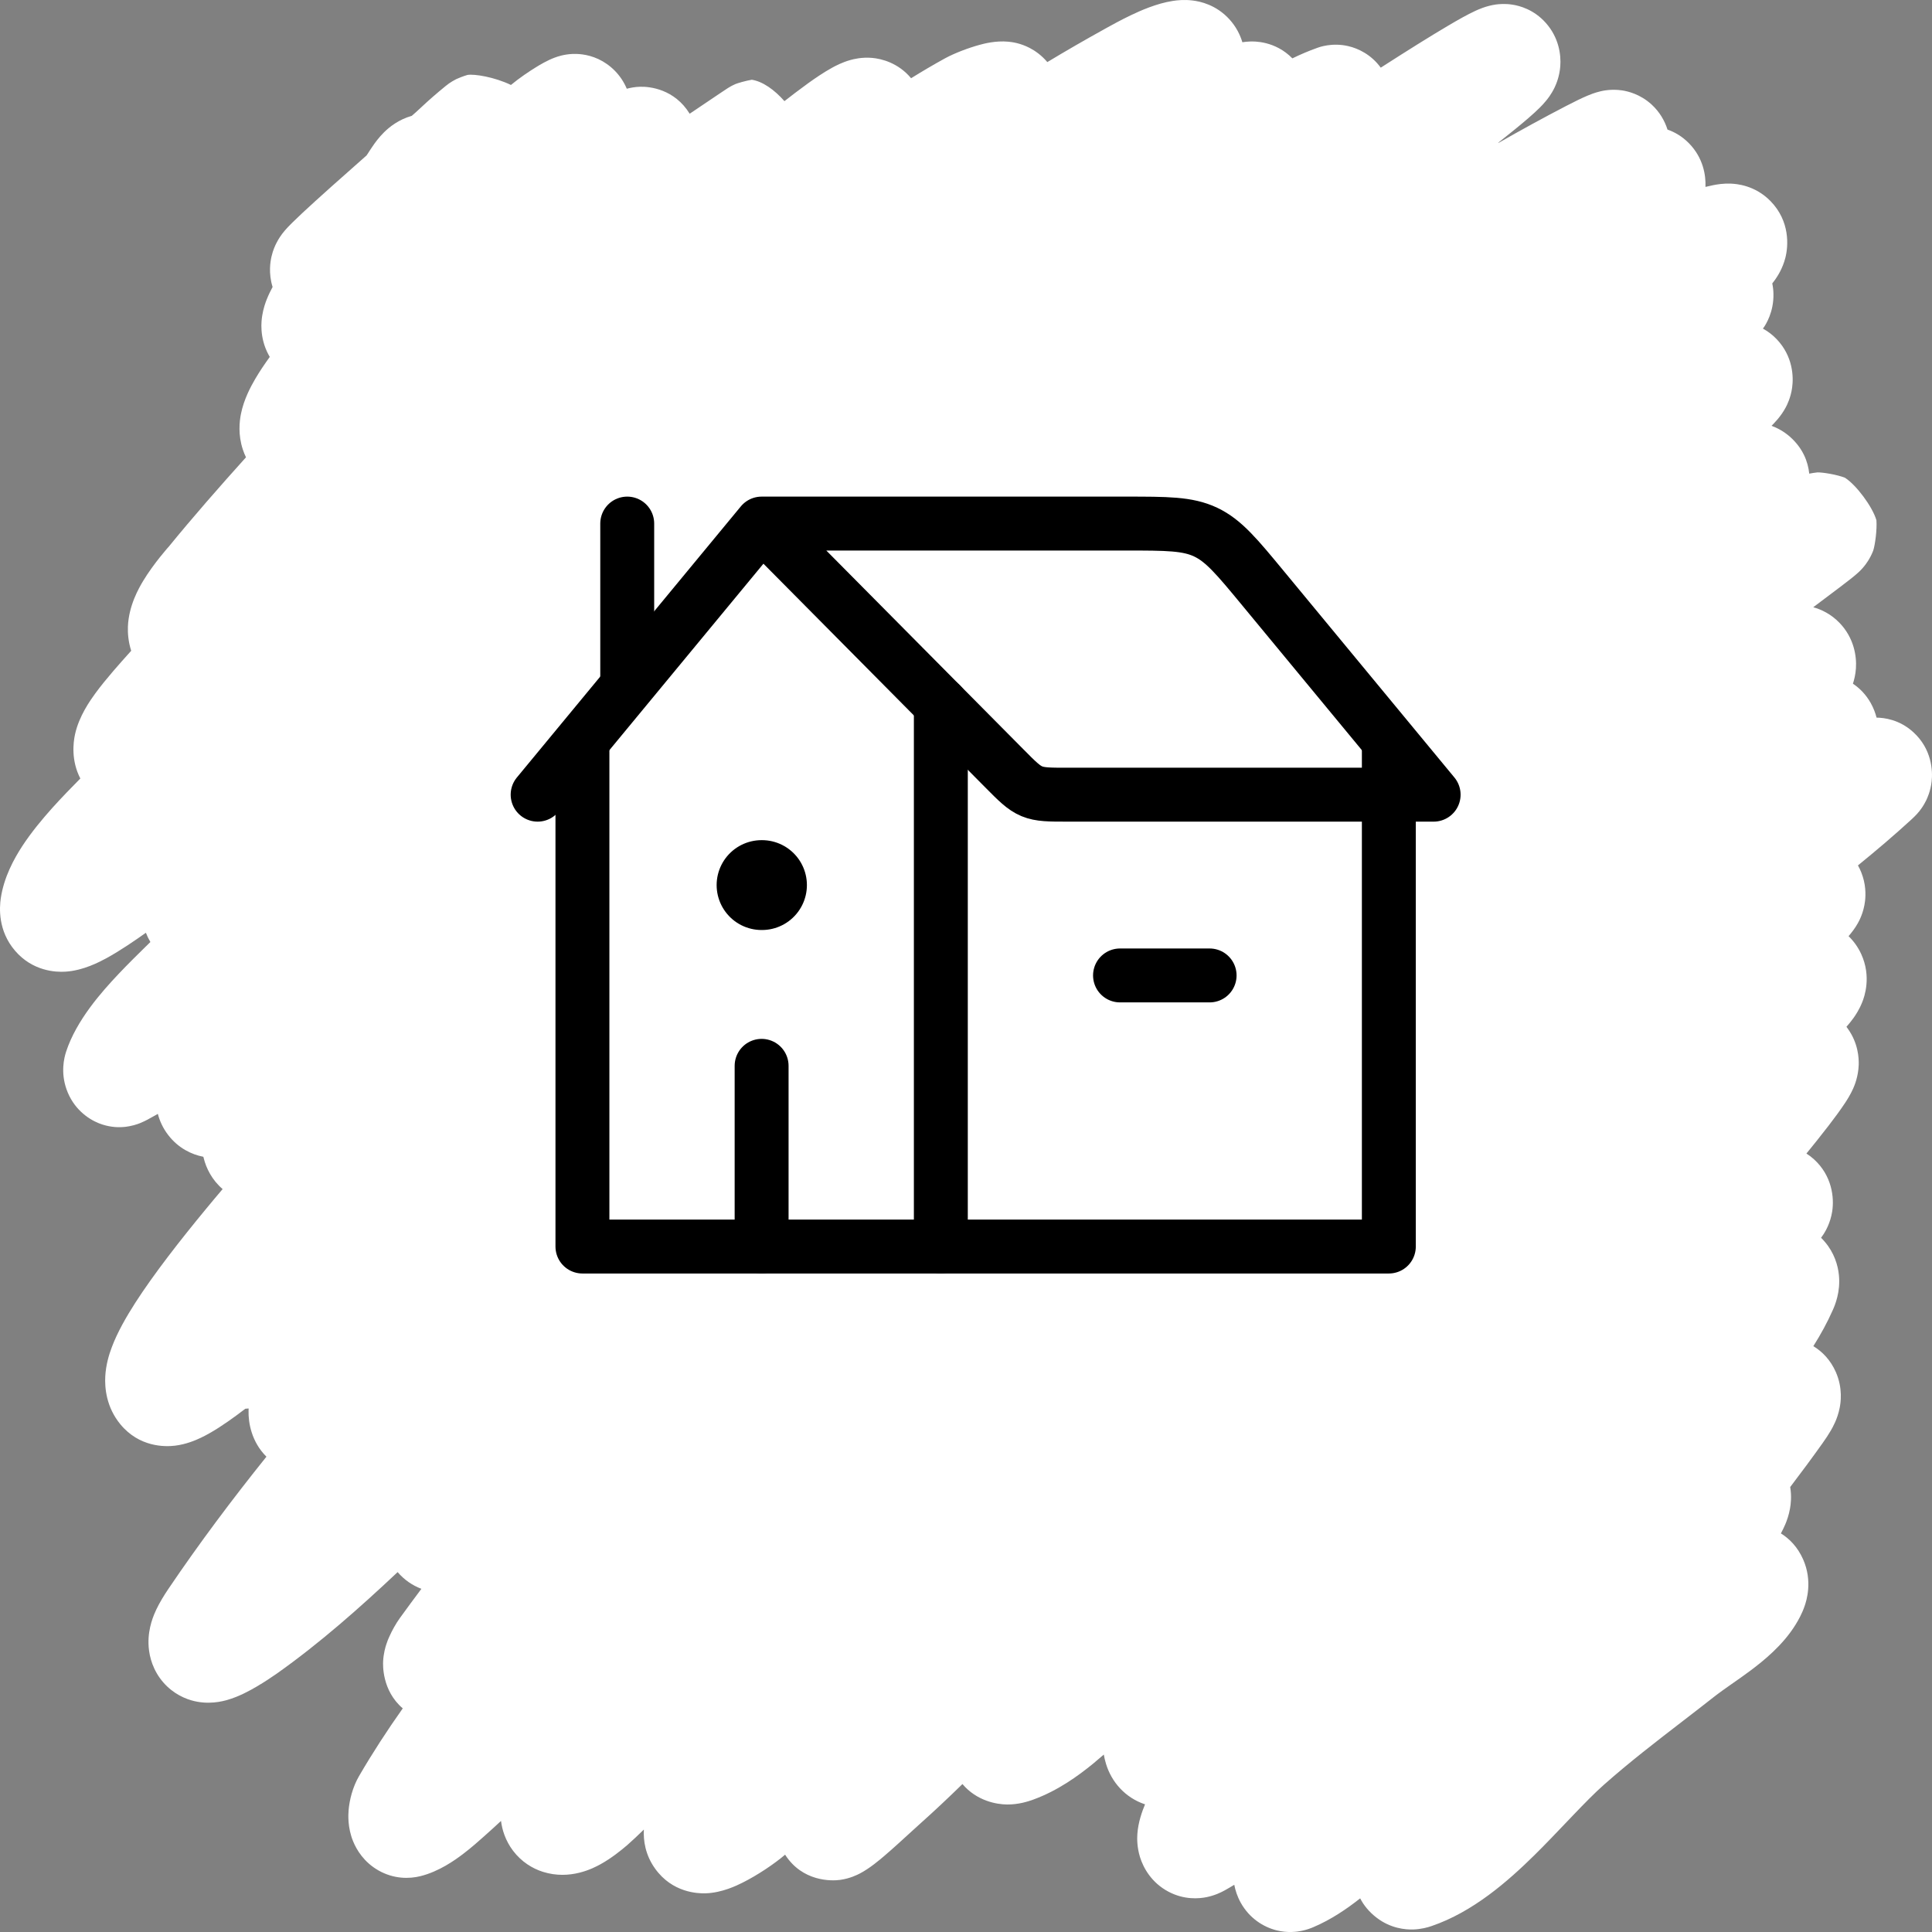
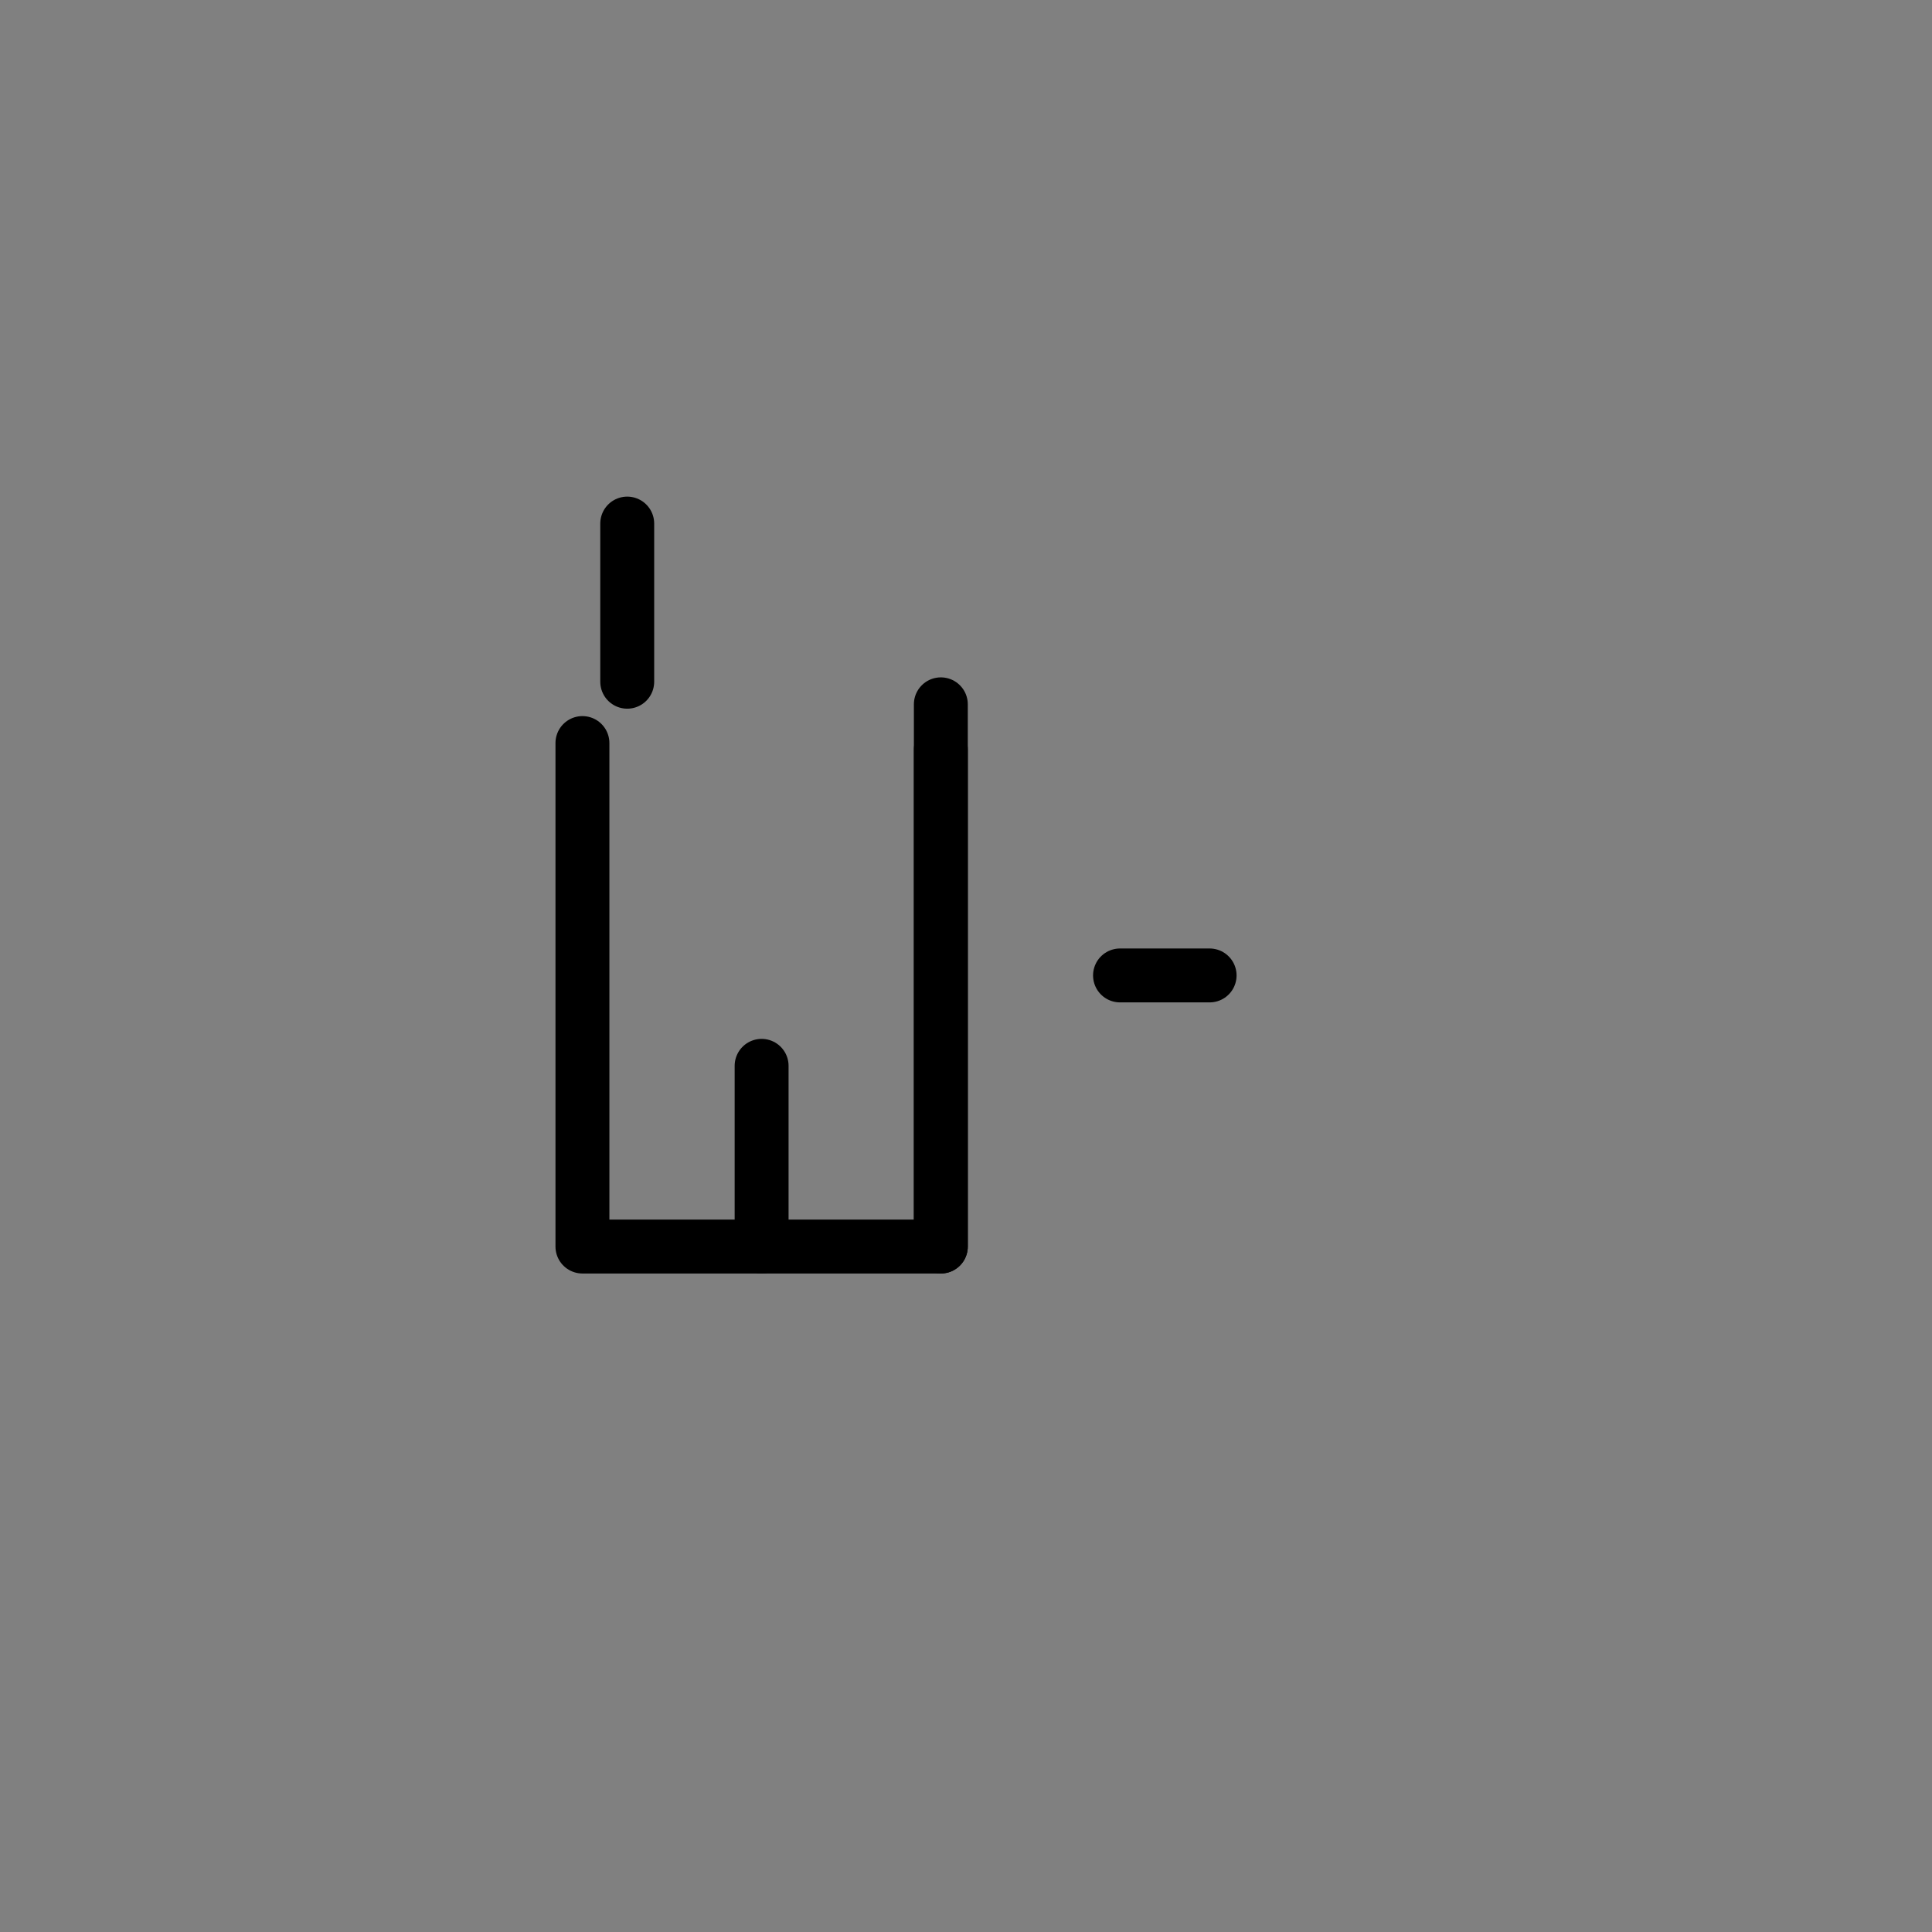
<svg xmlns="http://www.w3.org/2000/svg" width="43" height="43" viewBox="0 0 43 43" fill="none">
  <rect x="0" y="0" width="43" height="43" fill="#808080" stroke="none" />
-   <path fill-rule="evenodd" clip-rule="evenodd" d="M25.42 0.673C25.42 0.674 25.42 0.674 25.42 0.674C25.428 0.664 25.429 0.663 25.42 0.673ZM27.651 0.94C27.703 0.932 27.758 0.926 27.814 0.924C27.909 0.92 28.378 0.906 28.764 1.299C28.944 1.212 29.127 1.133 29.311 1.068C29.312 1.067 29.313 1.067 29.315 1.066C29.359 1.05 29.649 0.942 30.01 1.027C30.237 1.08 30.521 1.218 30.731 1.506C31.344 1.112 31.855 0.793 32.229 0.573C32.45 0.442 32.661 0.323 32.828 0.246L32.834 0.243C32.887 0.218 33.072 0.132 33.288 0.101C33.357 0.092 33.492 0.077 33.658 0.103C33.819 0.127 34.137 0.21 34.403 0.508C34.695 0.835 34.746 1.217 34.727 1.472C34.71 1.699 34.638 1.867 34.602 1.944C34.527 2.101 34.437 2.212 34.403 2.251C34.357 2.307 34.312 2.355 34.274 2.392C34.2 2.467 34.112 2.546 34.022 2.624C33.855 2.769 33.63 2.952 33.348 3.175C33.349 3.177 33.35 3.179 33.351 3.181C33.848 2.897 34.349 2.622 34.856 2.359C35.037 2.265 35.2 2.185 35.33 2.13C35.382 2.108 35.494 2.062 35.623 2.032L35.626 2.031C35.671 2.021 35.864 1.976 36.103 2.012C36.232 2.032 36.505 2.094 36.76 2.327C36.937 2.49 37.05 2.685 37.113 2.884C37.262 2.936 37.434 3.028 37.593 3.191C37.908 3.514 37.969 3.901 37.958 4.16C38.015 4.146 38.073 4.133 38.131 4.121C38.217 4.104 38.359 4.08 38.524 4.087C38.643 4.092 39.058 4.12 39.406 4.476C39.843 4.924 39.804 5.475 39.736 5.739C39.675 5.977 39.562 6.147 39.514 6.216C39.493 6.247 39.469 6.277 39.445 6.308C39.461 6.386 39.47 6.463 39.471 6.537C39.482 6.949 39.291 7.235 39.266 7.272C39.265 7.273 39.264 7.274 39.264 7.275C39.255 7.289 39.246 7.302 39.237 7.314C39.339 7.37 39.444 7.445 39.543 7.549C39.906 7.929 39.921 8.385 39.887 8.628C39.856 8.85 39.776 9.009 39.742 9.072C39.633 9.276 39.475 9.43 39.435 9.471C39.432 9.473 39.431 9.475 39.429 9.476C39.429 9.476 39.428 9.477 39.428 9.477C39.55 9.522 39.697 9.596 39.839 9.721C40.13 9.979 40.24 10.278 40.268 10.542C40.324 10.531 40.4 10.519 40.451 10.514C40.568 10.512 40.877 10.561 41.061 10.632C41.313 10.791 41.676 11.278 41.763 11.579C41.779 11.794 41.732 12.134 41.691 12.257C41.619 12.443 41.518 12.568 41.498 12.593L41.496 12.596C41.438 12.669 41.382 12.721 41.369 12.733L41.368 12.734C41.279 12.818 41.113 12.945 40.964 13.058C40.815 13.172 40.613 13.324 40.357 13.515C40.529 13.563 40.748 13.661 40.944 13.865C41.264 14.199 41.325 14.604 41.307 14.873C41.298 15.009 41.27 15.125 41.24 15.217C41.384 15.313 41.526 15.451 41.637 15.648C41.699 15.759 41.74 15.869 41.766 15.972C41.934 15.974 42.273 16.013 42.582 16.294C43.001 16.674 43.018 17.165 42.992 17.393C42.968 17.608 42.895 17.763 42.869 17.817C42.81 17.937 42.745 18.021 42.728 18.041L42.728 18.043C42.702 18.076 42.679 18.101 42.667 18.115C42.642 18.143 42.62 18.165 42.609 18.175C42.585 18.199 42.561 18.222 42.542 18.239C42.153 18.596 41.752 18.936 41.352 19.261C41.379 19.31 41.404 19.361 41.425 19.414C41.53 19.675 41.526 19.909 41.51 20.052C41.48 20.311 41.379 20.494 41.352 20.543C41.288 20.659 41.206 20.763 41.143 20.836C41.251 20.94 41.349 21.071 41.424 21.233C41.657 21.74 41.494 22.188 41.448 22.303C41.383 22.468 41.299 22.593 41.252 22.659C41.202 22.728 41.149 22.793 41.096 22.853C41.105 22.866 41.115 22.878 41.124 22.892C41.357 23.215 41.373 23.545 41.369 23.695C41.361 23.965 41.27 24.171 41.249 24.218L41.248 24.222C41.186 24.361 41.107 24.485 41.063 24.551C40.959 24.709 40.821 24.894 40.699 25.053C40.52 25.286 40.313 25.543 40.205 25.674C40.261 25.709 40.318 25.752 40.373 25.802C40.774 26.167 40.828 26.654 40.778 26.967C40.737 27.223 40.63 27.399 40.592 27.461C40.571 27.494 40.55 27.524 40.531 27.549C40.559 27.576 40.586 27.605 40.612 27.636C40.823 27.881 40.906 28.157 40.928 28.378C40.966 28.752 40.841 29.048 40.795 29.151C40.671 29.432 40.523 29.702 40.359 29.961C40.559 30.082 40.742 30.27 40.86 30.538C41.02 30.903 40.967 31.228 40.944 31.34C40.896 31.583 40.788 31.77 40.752 31.832L40.752 31.833C40.697 31.928 40.632 32.025 40.566 32.118C40.334 32.445 40.089 32.774 39.844 33.097C39.879 33.306 39.857 33.479 39.84 33.574C39.814 33.723 39.769 33.844 39.736 33.924C39.706 33.994 39.672 34.063 39.637 34.129C39.825 34.246 40.008 34.427 40.132 34.707C40.347 35.193 40.205 35.629 40.166 35.742C40.108 35.914 40.026 36.058 39.965 36.157C39.679 36.621 39.248 36.966 38.958 37.183C38.813 37.291 38.666 37.394 38.542 37.48L38.508 37.504C38.369 37.602 38.269 37.672 38.192 37.732C37.944 37.927 37.703 38.113 37.467 38.295C36.847 38.772 36.265 39.221 35.7 39.721C35.497 39.9 35.273 40.129 35.006 40.408C34.958 40.458 34.908 40.51 34.857 40.564C34.639 40.793 34.397 41.047 34.151 41.29C33.566 41.866 32.787 42.553 31.861 42.868C31.778 42.897 31.633 42.938 31.453 42.944C31.275 42.949 30.954 42.92 30.646 42.687C30.47 42.554 30.351 42.403 30.273 42.251C29.971 42.49 29.62 42.727 29.231 42.892C29.175 42.916 29.084 42.951 28.971 42.974C28.869 42.995 28.66 43.026 28.408 42.962C28.114 42.887 27.808 42.692 27.617 42.352C27.537 42.209 27.494 42.07 27.471 41.949C27.402 41.991 27.331 42.033 27.259 42.073C27.18 42.117 27.041 42.185 26.861 42.223C26.683 42.26 26.354 42.287 26.005 42.102C25.631 41.904 25.448 41.577 25.372 41.331C25.304 41.108 25.307 40.917 25.314 40.817C25.332 40.555 25.423 40.306 25.485 40.159C25.484 40.159 25.482 40.158 25.48 40.157C25.042 40.01 24.739 39.661 24.617 39.26C24.595 39.19 24.579 39.12 24.567 39.051C24.487 39.121 24.408 39.188 24.333 39.25C23.987 39.533 23.539 39.855 23.003 40.051C22.885 40.094 22.669 40.165 22.412 40.162C22.186 40.16 21.741 40.086 21.421 39.707C21.115 40.006 20.803 40.3 20.484 40.585C20.448 40.616 20.387 40.672 20.311 40.742C20.133 40.905 19.875 41.142 19.687 41.302C19.578 41.395 19.354 41.586 19.137 41.698C19.085 41.725 18.921 41.809 18.7 41.84C18.5 41.868 17.857 41.879 17.474 41.279C17.241 41.479 16.857 41.738 16.522 41.904C16.402 41.964 16.075 42.126 15.709 42.139C15.53 42.145 14.964 42.126 14.58 41.589C14.358 41.279 14.318 40.959 14.33 40.72C14.212 40.835 14.073 40.968 13.966 41.061C13.812 41.193 13.602 41.361 13.367 41.491C13.21 41.578 12.69 41.854 12.081 41.66C11.851 41.587 11.608 41.44 11.42 41.193C11.245 40.962 11.175 40.718 11.151 40.528C11.027 40.643 10.902 40.757 10.777 40.868C10.769 40.874 10.761 40.882 10.752 40.89C10.664 40.969 10.491 41.123 10.299 41.269C10.125 41.4 9.77 41.656 9.353 41.758C9.111 41.818 8.766 41.824 8.424 41.63C8.098 41.445 7.936 41.168 7.861 40.986C7.73 40.669 7.752 40.377 7.759 40.287C7.778 40.065 7.847 39.777 7.992 39.528C8.292 39.013 8.618 38.512 8.964 38.023C8.497 37.623 8.524 37.045 8.527 36.978L8.527 36.977C8.536 36.796 8.58 36.654 8.596 36.604C8.618 36.535 8.642 36.476 8.661 36.435C8.723 36.293 8.814 36.131 8.901 36.011C9.058 35.794 9.218 35.577 9.379 35.362C9.177 35.286 8.994 35.159 8.85 34.99C8.015 35.776 7.124 36.566 6.172 37.241C6.049 37.327 5.885 37.437 5.712 37.538C5.566 37.624 5.318 37.762 5.056 37.836C4.96 37.863 4.634 37.954 4.256 37.843C4.029 37.777 3.76 37.629 3.558 37.348C3.362 37.074 3.31 36.786 3.305 36.581C3.296 36.224 3.424 35.939 3.48 35.82C3.556 35.662 3.652 35.505 3.753 35.356C4.434 34.349 5.166 33.373 5.93 32.421C5.6 32.094 5.525 31.669 5.532 31.397C5.532 31.38 5.533 31.364 5.534 31.348C5.512 31.35 5.487 31.353 5.46 31.354C5.391 31.407 5.324 31.457 5.259 31.505C5.011 31.687 4.733 31.875 4.47 32C4.346 32.059 4.141 32.146 3.895 32.176C3.666 32.204 3.099 32.209 2.68 31.701C2.366 31.32 2.329 30.892 2.343 30.633C2.357 30.374 2.427 30.146 2.489 29.983C2.613 29.652 2.811 29.308 3.011 28.996C3.422 28.357 4.009 27.604 4.594 26.896C4.713 26.752 4.833 26.608 4.955 26.465C4.719 26.263 4.588 26.001 4.532 25.769C4.53 25.761 4.528 25.754 4.526 25.746C4.264 25.696 3.969 25.554 3.746 25.265C3.621 25.104 3.551 24.937 3.513 24.791C3.492 24.803 3.473 24.814 3.454 24.825C3.392 24.86 3.327 24.896 3.272 24.925C3.251 24.936 3.199 24.963 3.141 24.987L3.139 24.988C3.124 24.995 3.021 25.039 2.889 25.064C2.847 25.073 2.773 25.085 2.68 25.087C2.601 25.089 2.416 25.086 2.2 25C1.951 24.9 1.63 24.67 1.48 24.243C1.348 23.867 1.426 23.548 1.471 23.408C1.7 22.708 2.259 22.079 2.64 21.676C2.849 21.455 3.064 21.244 3.245 21.066L3.261 21.051C3.291 21.021 3.319 20.993 3.347 20.966C3.306 20.897 3.273 20.828 3.247 20.76C3.024 20.919 2.678 21.158 2.364 21.329C2.215 21.409 1.856 21.601 1.459 21.626C1.244 21.64 0.727 21.619 0.333 21.158C-0.047 20.713 -0.013 20.203 0.017 19.995C0.087 19.52 0.313 19.112 0.498 18.828C0.698 18.523 0.939 18.233 1.163 17.983C1.379 17.743 1.6 17.517 1.788 17.327C1.581 16.927 1.63 16.53 1.669 16.348C1.757 15.938 2.009 15.588 2.121 15.433C2.354 15.114 2.686 14.745 2.88 14.529C2.894 14.513 2.908 14.498 2.92 14.484C2.857 14.287 2.841 14.098 2.847 13.944C2.866 13.477 3.09 13.09 3.185 12.931C3.419 12.541 3.779 12.138 3.747 12.178C4.305 11.494 4.89 10.828 5.475 10.178C5.448 10.123 5.425 10.066 5.405 10.006C5.296 9.676 5.329 9.383 5.362 9.216C5.426 8.892 5.579 8.607 5.682 8.431C5.778 8.267 5.89 8.102 6.004 7.944C5.994 7.927 5.984 7.909 5.974 7.89C5.768 7.501 5.818 7.135 5.837 7.02C5.862 6.865 5.907 6.738 5.937 6.663C5.976 6.565 6.022 6.471 6.067 6.387C5.97 6.075 6.019 5.812 6.044 5.705C6.077 5.563 6.127 5.458 6.153 5.408C6.205 5.305 6.261 5.231 6.281 5.203C6.361 5.098 6.461 4.999 6.506 4.955L6.506 4.955C6.572 4.89 6.651 4.815 6.736 4.735C7.076 4.418 7.619 3.935 8.15 3.467C8.153 3.465 8.156 3.463 8.158 3.46C8.164 3.451 8.17 3.442 8.177 3.432C8.212 3.378 8.256 3.309 8.296 3.252C8.342 3.184 8.43 3.06 8.55 2.942C8.667 2.827 8.87 2.662 9.165 2.578C9.195 2.551 9.226 2.525 9.255 2.499C9.422 2.341 9.593 2.187 9.767 2.04C9.833 1.985 9.887 1.94 9.92 1.913C9.927 1.908 9.946 1.892 9.969 1.876L9.969 1.875C9.975 1.871 10.016 1.84 10.068 1.809C10.086 1.798 10.129 1.774 10.155 1.761C10.197 1.74 10.321 1.692 10.404 1.668C10.556 1.642 11.005 1.714 11.372 1.891C11.559 1.735 11.787 1.583 11.933 1.494C12.007 1.448 12.181 1.342 12.357 1.278L12.359 1.278C12.398 1.263 12.545 1.21 12.737 1.201C12.829 1.197 13.059 1.195 13.318 1.315C13.581 1.438 13.82 1.664 13.95 1.975C14.029 1.954 14.129 1.934 14.244 1.931C14.47 1.924 15.012 1.986 15.348 2.528C15.349 2.529 15.35 2.53 15.35 2.531C15.43 2.477 15.509 2.424 15.579 2.377L15.595 2.366C15.742 2.266 15.888 2.169 15.996 2.096C16.05 2.06 16.096 2.029 16.128 2.008C16.144 1.997 16.158 1.988 16.169 1.981C16.174 1.977 16.181 1.973 16.188 1.968C16.19 1.967 16.199 1.961 16.21 1.954L16.211 1.954C16.214 1.952 16.233 1.94 16.256 1.927L16.256 1.927C16.262 1.924 16.308 1.897 16.368 1.871C16.416 1.851 16.597 1.797 16.733 1.775C16.973 1.812 17.236 1.997 17.459 2.251C17.579 2.157 17.797 1.989 17.989 1.851C18.141 1.742 18.335 1.609 18.517 1.509C18.598 1.464 18.746 1.387 18.922 1.337C19.004 1.314 19.182 1.27 19.404 1.288C19.622 1.306 19.994 1.4 20.278 1.741C20.525 1.588 20.777 1.439 21.034 1.298C21.248 1.181 21.564 1.063 21.803 0.998L21.811 0.996C21.891 0.974 22.159 0.901 22.442 0.928C22.53 0.936 22.711 0.961 22.913 1.065C23.036 1.128 23.182 1.23 23.31 1.382C23.728 1.13 24.151 0.886 24.576 0.651C24.584 0.646 24.593 0.641 24.602 0.636C24.724 0.569 24.937 0.45 25.165 0.341C25.38 0.238 25.74 0.077 26.1 0.021C26.203 0.005 26.362 -0.012 26.544 0.011C26.712 0.031 27.067 0.106 27.362 0.429C27.511 0.593 27.6 0.77 27.651 0.94ZM9.858 1.97C9.858 1.97 9.858 1.97 9.858 1.97ZM6.656 4.898C6.656 4.898 6.657 4.897 6.658 4.896C6.656 4.897 6.656 4.898 6.656 4.898ZM2.965 15.536C2.965 15.536 2.965 15.536 2.966 15.536C2.965 15.536 2.965 15.536 2.965 15.536ZM3.417 29.69C3.407 29.695 3.408 29.694 3.419 29.689C3.418 29.69 3.418 29.69 3.417 29.69ZM8.68 39.312C8.68 39.312 8.681 39.311 8.685 39.309C8.681 39.311 8.68 39.312 8.68 39.312ZM33.859 2.566C33.885 2.554 33.882 2.557 33.855 2.568C33.857 2.567 33.858 2.567 33.859 2.566Z" fill="white" />
-   <path d="M11.966 17.687L16.951 11.653M16.951 11.653L22.35 17.098C22.638 17.389 22.782 17.534 22.965 17.611C23.149 17.687 23.352 17.687 23.76 17.687H31.908L28.118 13.101C27.53 12.389 27.236 12.033 26.834 11.843C26.432 11.653 25.973 11.653 25.054 11.653H16.951Z" stroke="black" stroke-width="1.2" stroke-linecap="round" stroke-linejoin="round" />
  <path d="M20.94 15.676V27.744H12.963V16.538" stroke="black" stroke-width="1.2" stroke-linecap="round" stroke-linejoin="round" />
-   <path d="M20.94 27.744H30.911V16.682" stroke="black" stroke-width="1.2" stroke-linecap="round" stroke-linejoin="round" />
+   <path d="M20.94 27.744V16.682" stroke="black" stroke-width="1.2" stroke-linecap="round" stroke-linejoin="round" />
  <path d="M13.96 15.173V11.653" stroke="black" stroke-width="1.2" stroke-linecap="round" stroke-linejoin="round" />
-   <path d="M16.959 19.699L16.95 19.699" stroke="black" stroke-width="2" stroke-linecap="round" stroke-linejoin="round" />
  <path d="M16.951 27.744V23.722" stroke="black" stroke-width="1.2" stroke-linecap="round" stroke-linejoin="round" />
  <path d="M24.928 21.71L26.922 21.71" stroke="black" stroke-width="1.2" stroke-linecap="round" stroke-linejoin="round" />
</svg>